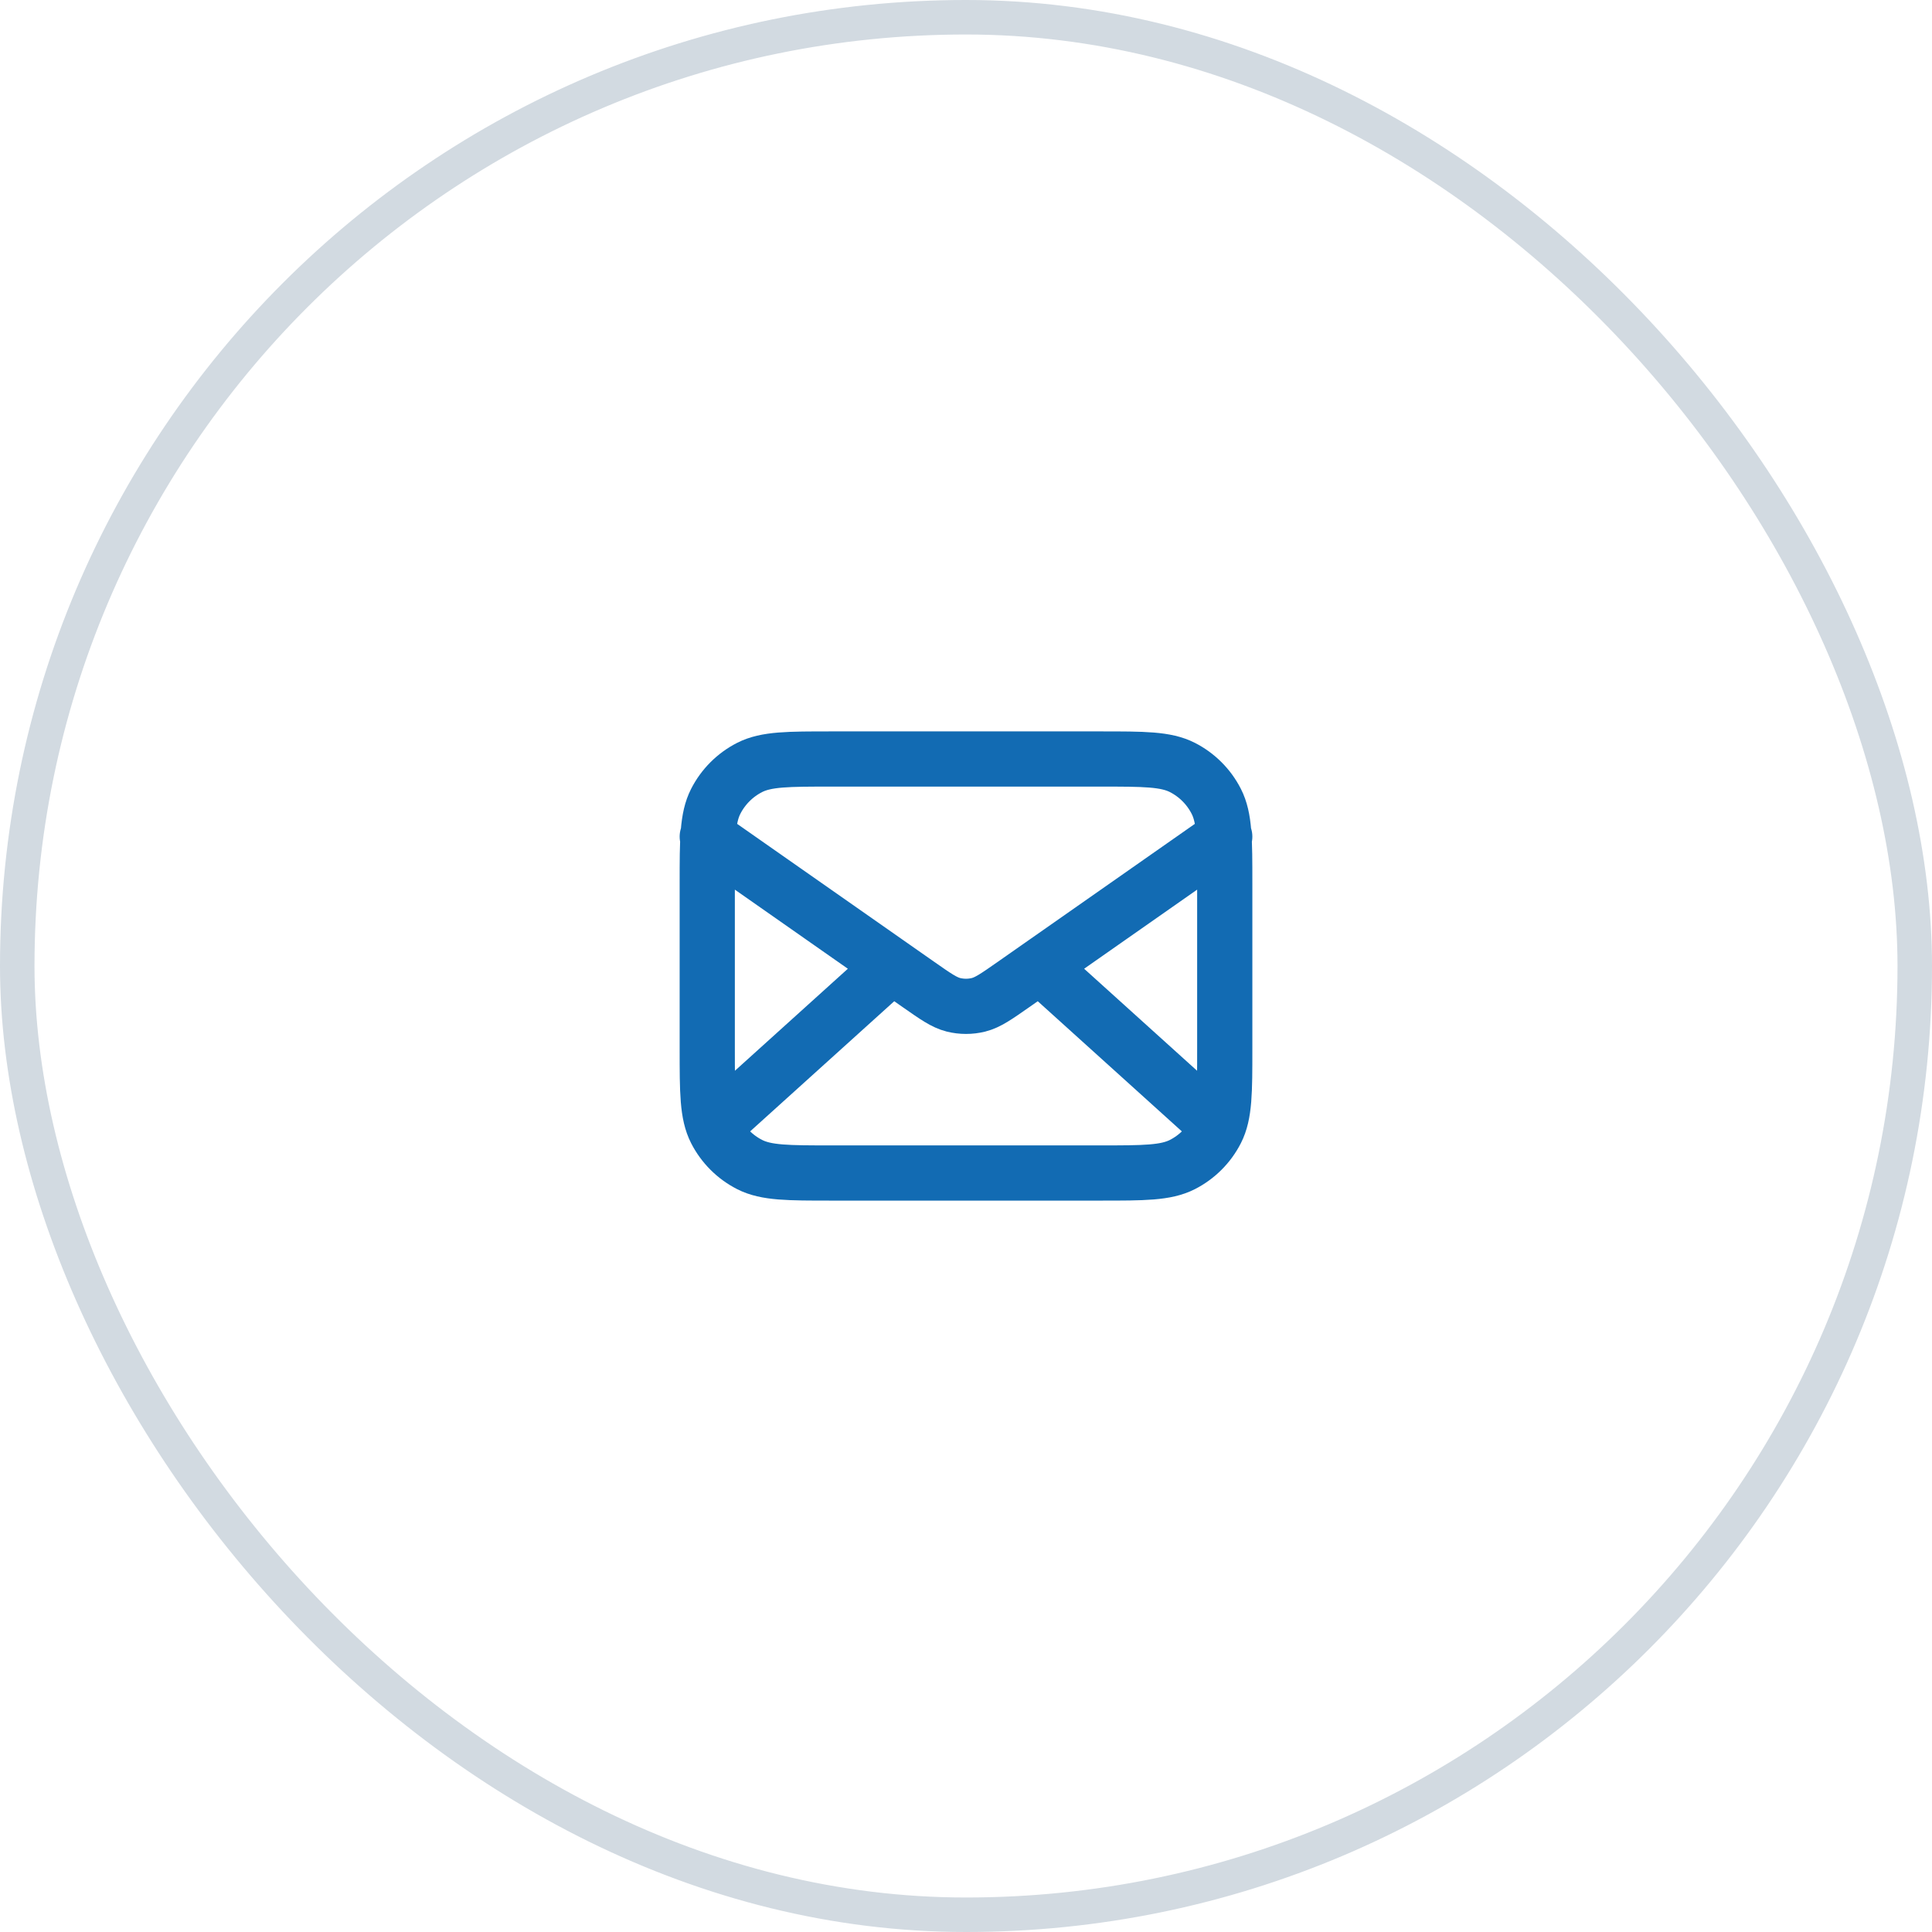
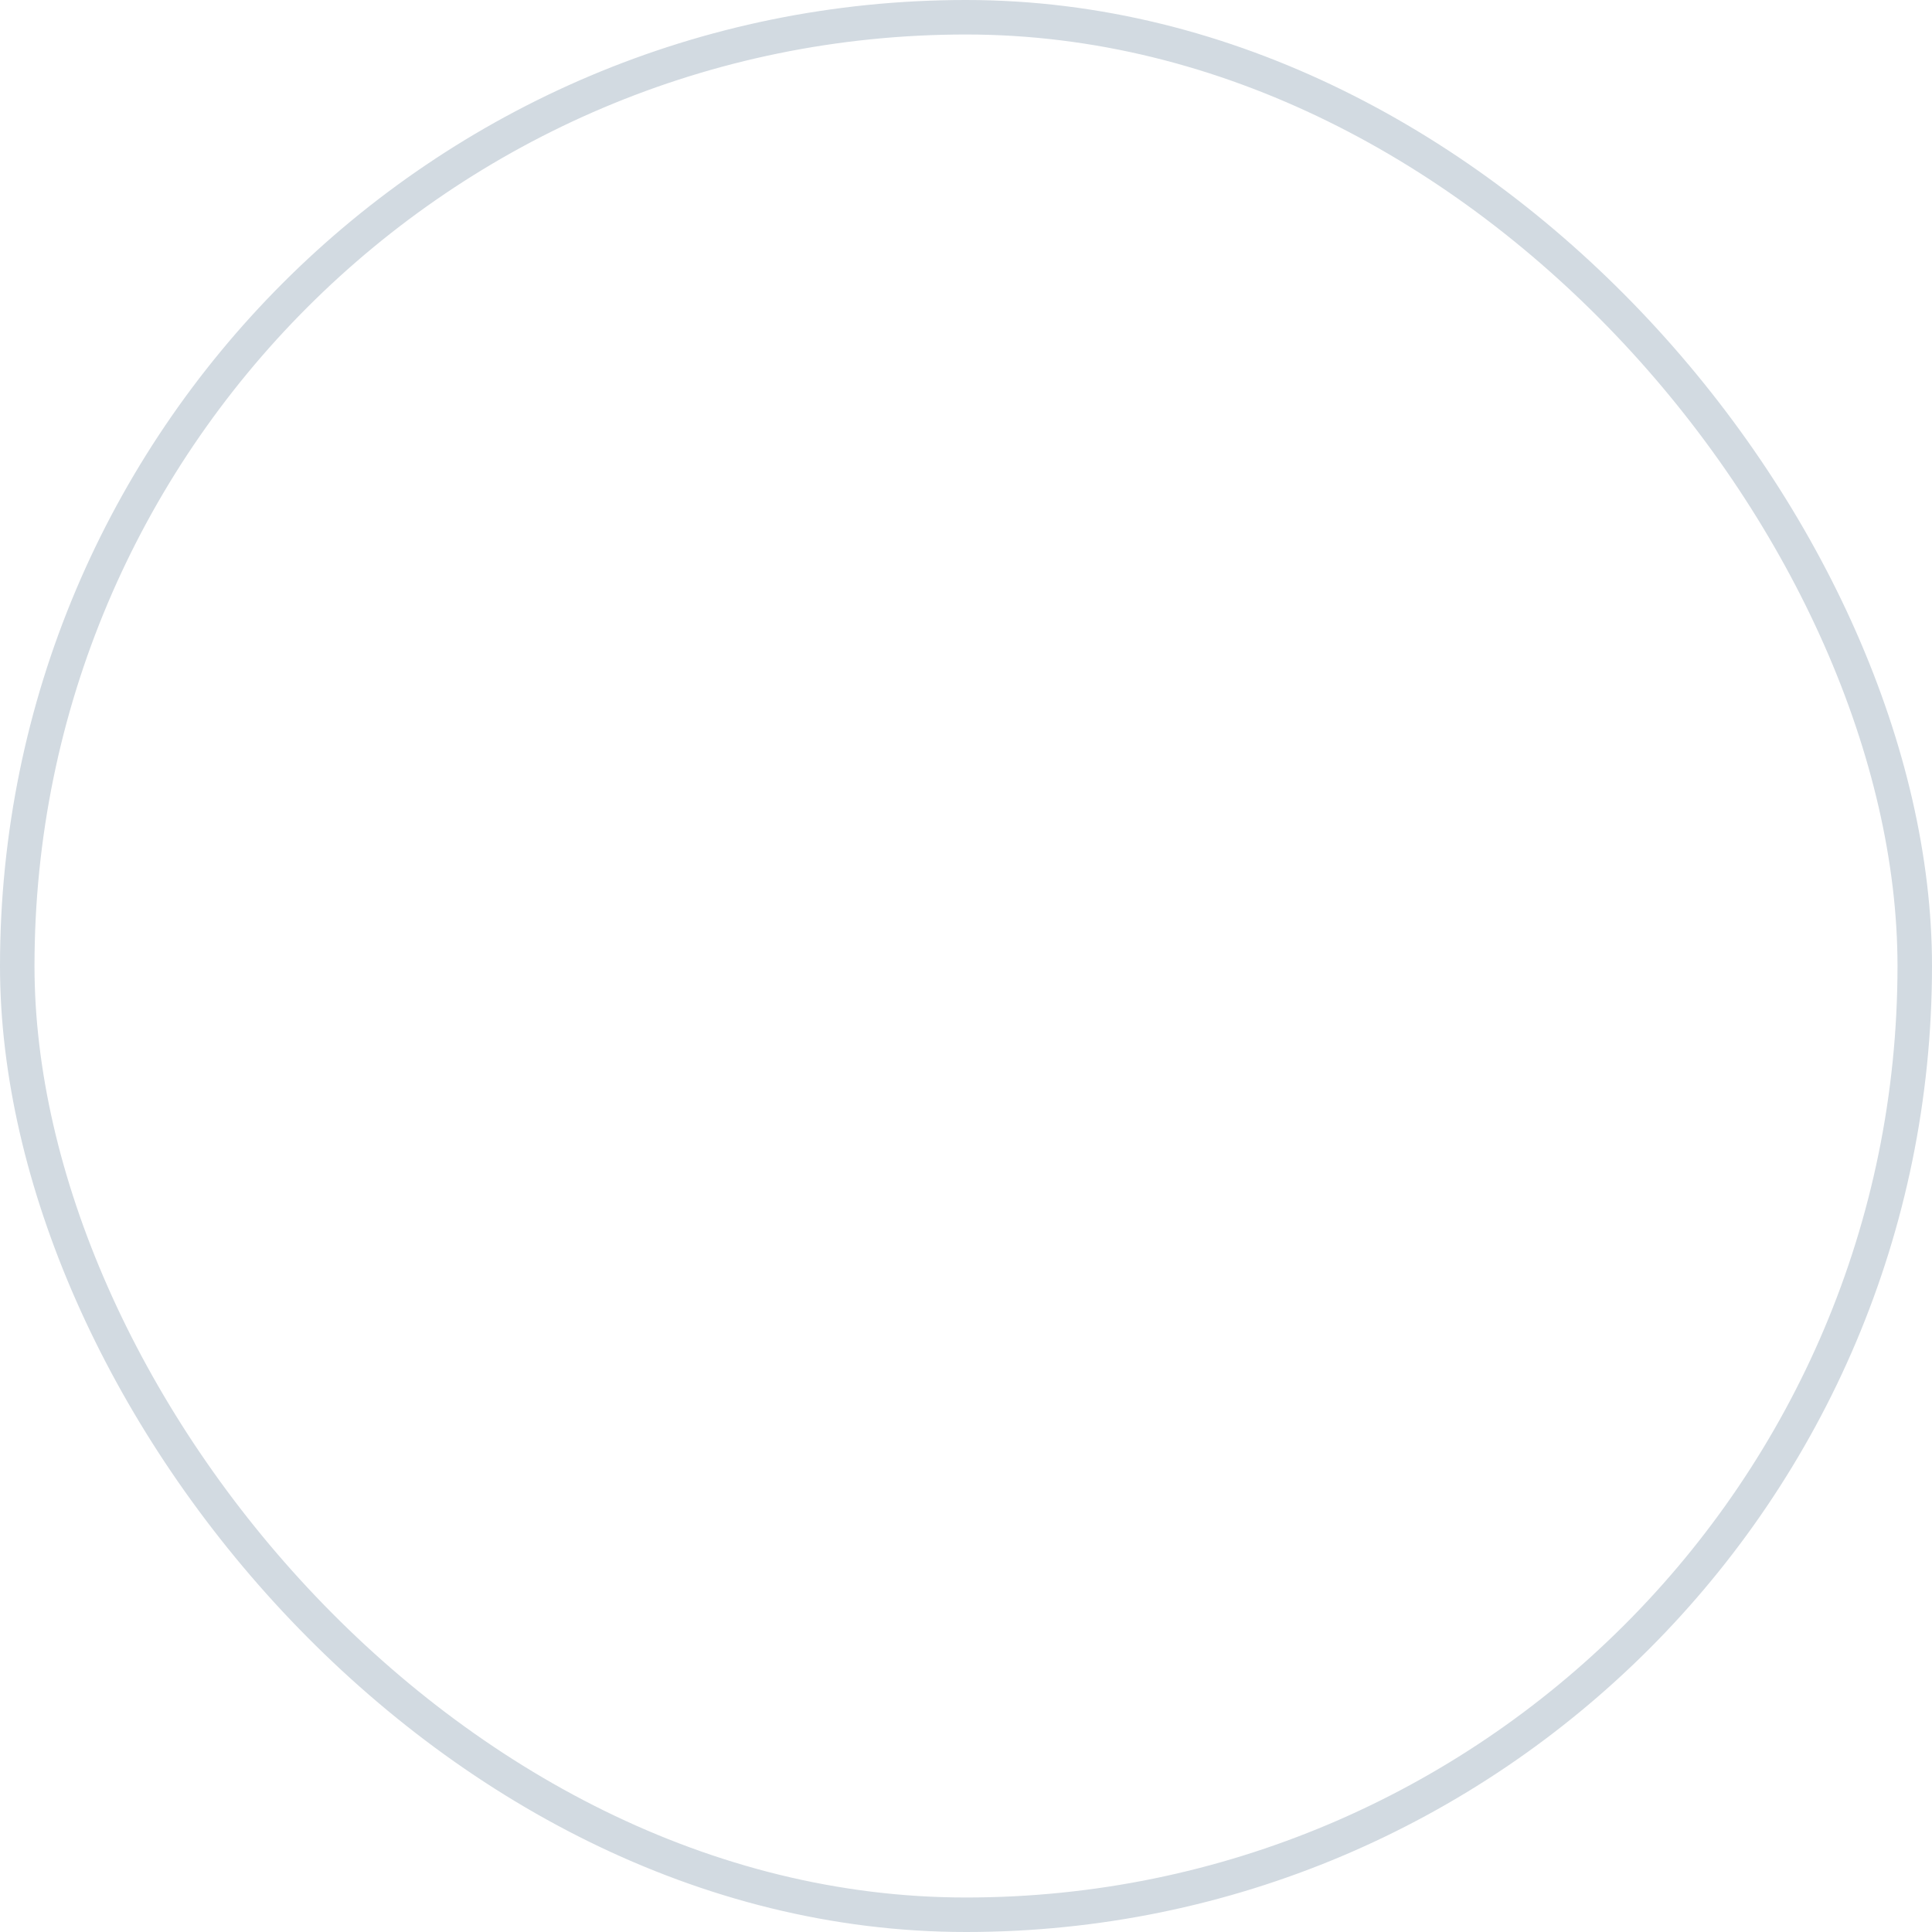
<svg xmlns="http://www.w3.org/2000/svg" width="56" height="56" viewBox="0 0 56 56" fill="none">
  <rect x="0.5" y="0.5" width="55" height="55" rx="27.5" stroke="#D2DAE1" />
-   <path d="M35.125 32.5L30.143 28M25.857 28L20.875 32.5M20.5 24.25L26.624 28.537C27.12 28.884 27.367 29.057 27.637 29.125C27.875 29.184 28.125 29.184 28.363 29.125C28.633 29.057 28.88 28.884 29.376 28.537L35.5 24.25M24.1 34H31.9C33.16 34 33.79 34 34.272 33.755C34.695 33.539 35.039 33.195 35.255 32.772C35.5 32.29 35.5 31.66 35.5 30.4V25.6C35.5 24.34 35.5 23.71 35.255 23.229C35.039 22.805 34.695 22.461 34.272 22.245C33.79 22 33.16 22 31.9 22H24.1C22.84 22 22.21 22 21.729 22.245C21.305 22.461 20.961 22.805 20.745 23.229C20.5 23.71 20.5 24.34 20.5 25.6V30.4C20.5 31.66 20.5 32.29 20.745 32.772C20.961 33.195 21.305 33.539 21.729 33.755C22.21 34 22.84 34 24.1 34Z" stroke="#126BB3" stroke-width="1.6" stroke-linecap="round" stroke-linejoin="round" />
</svg>